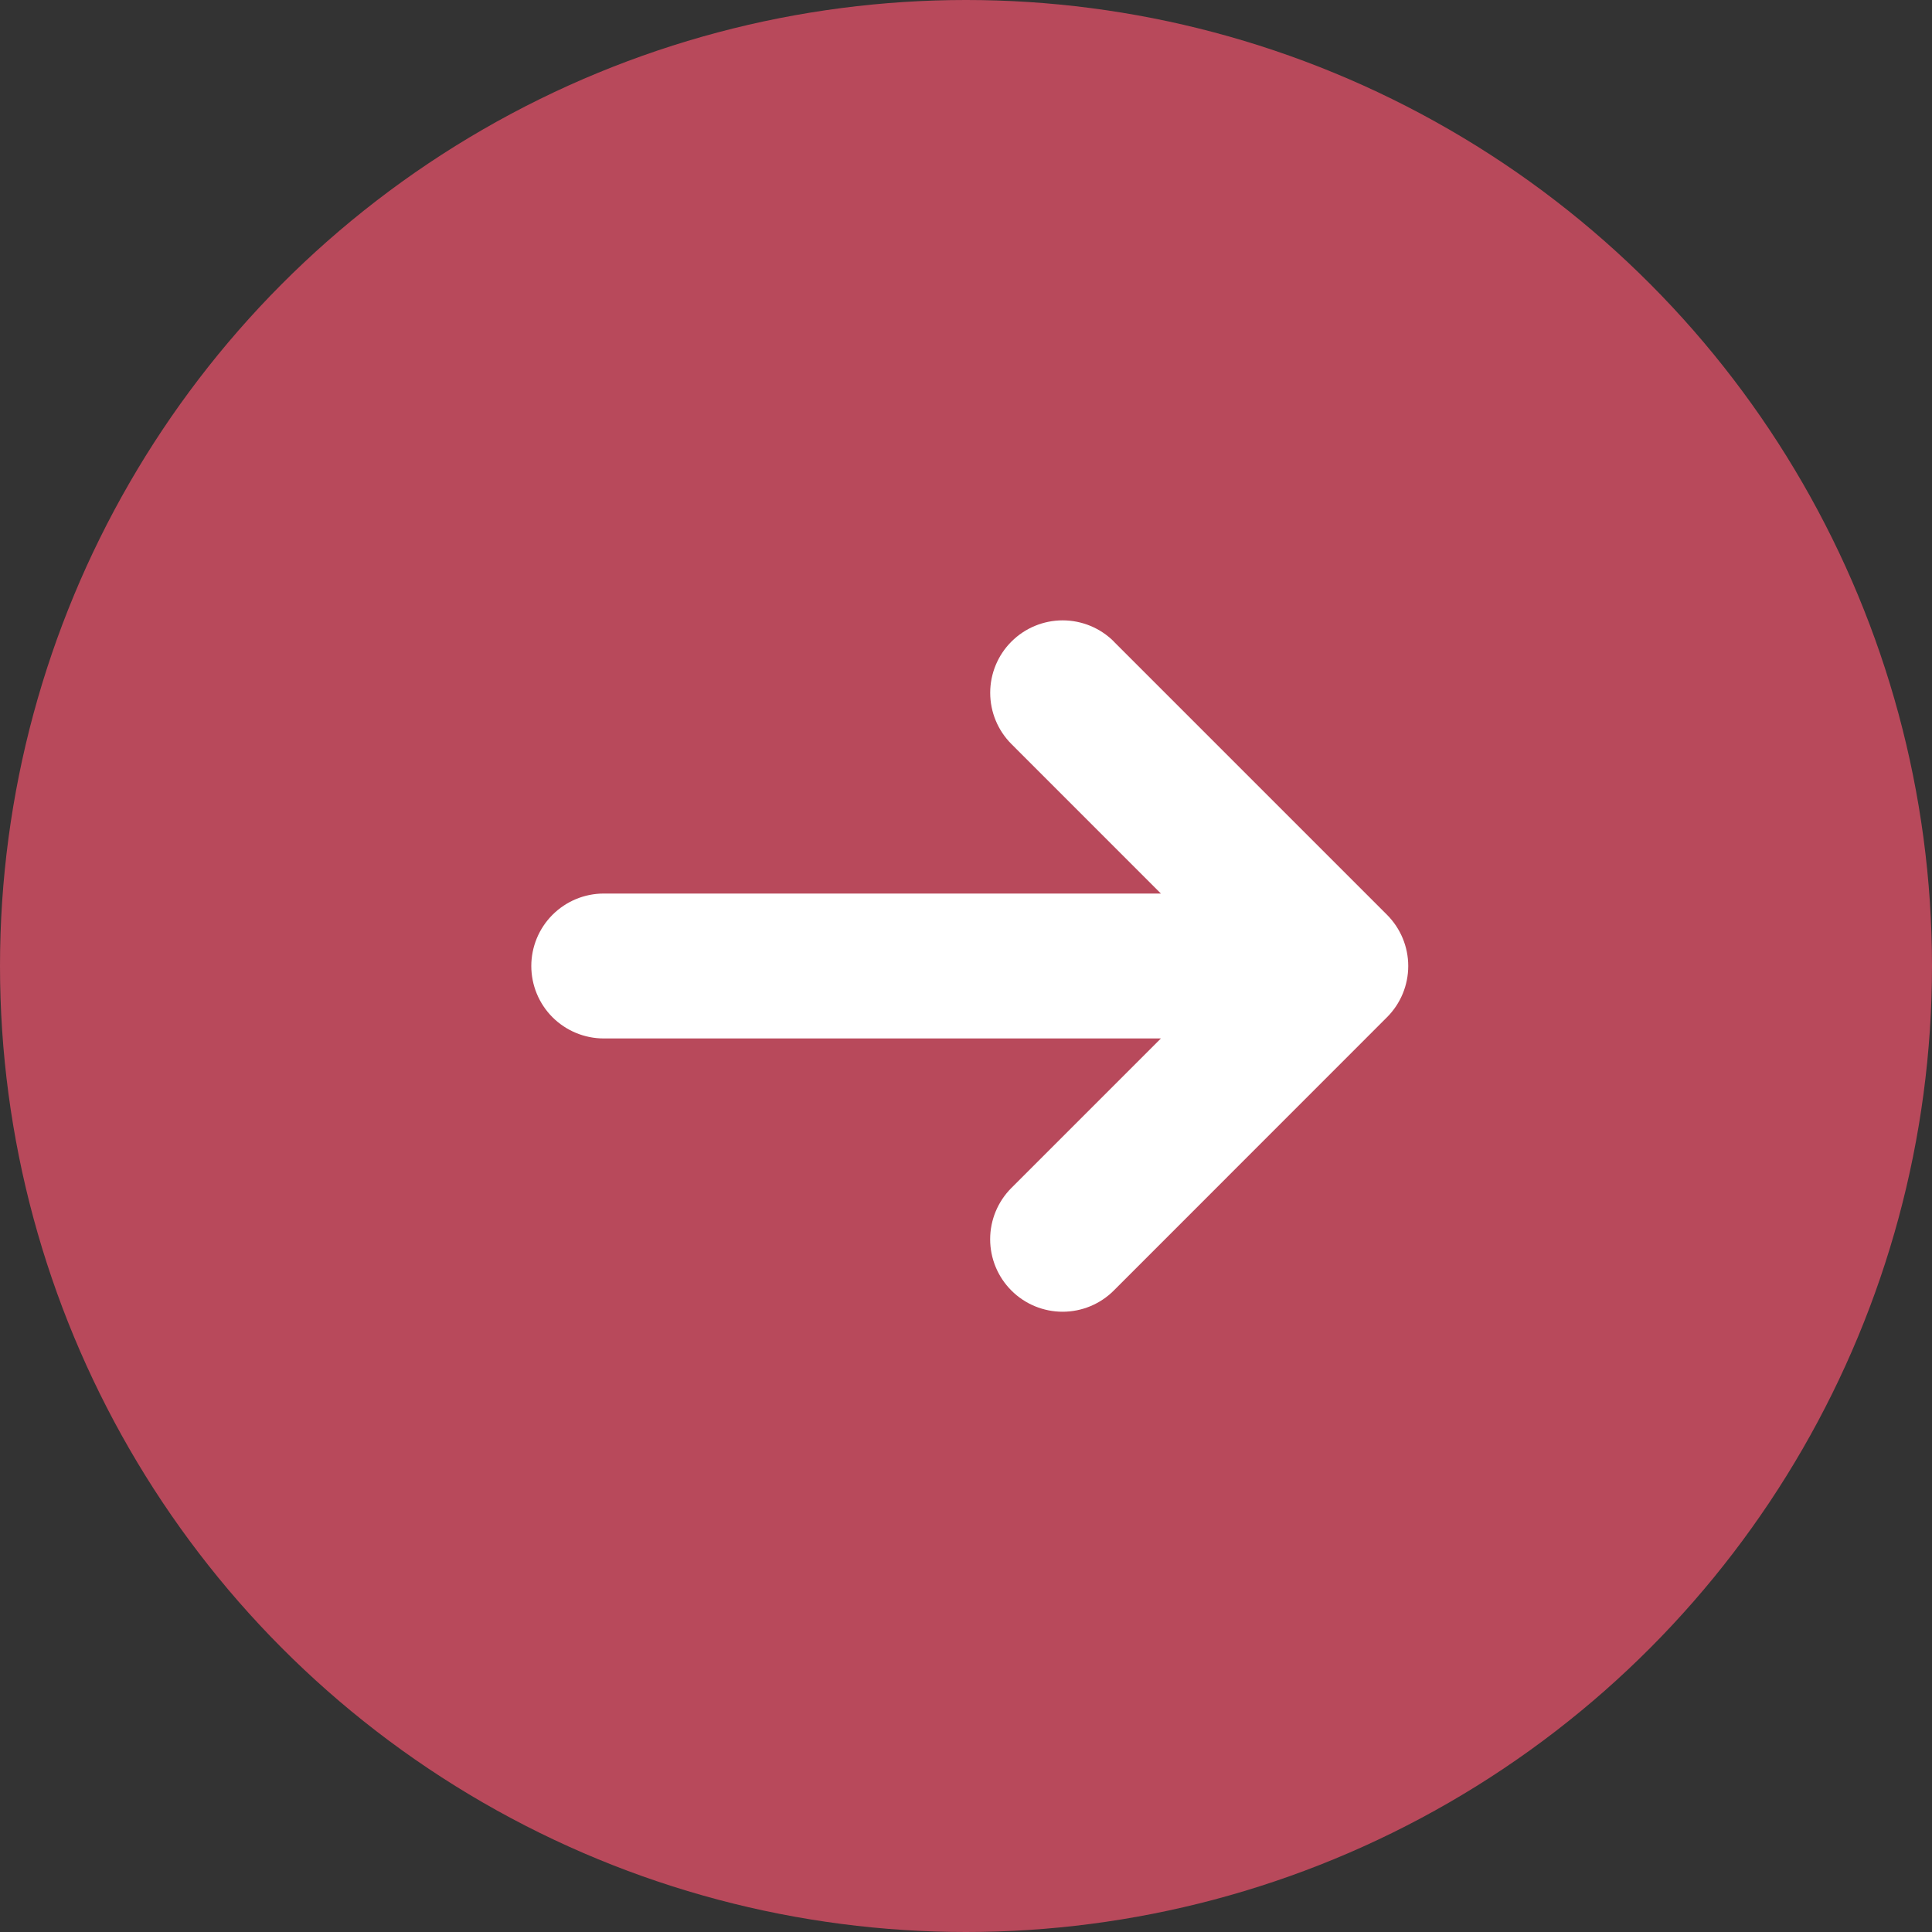
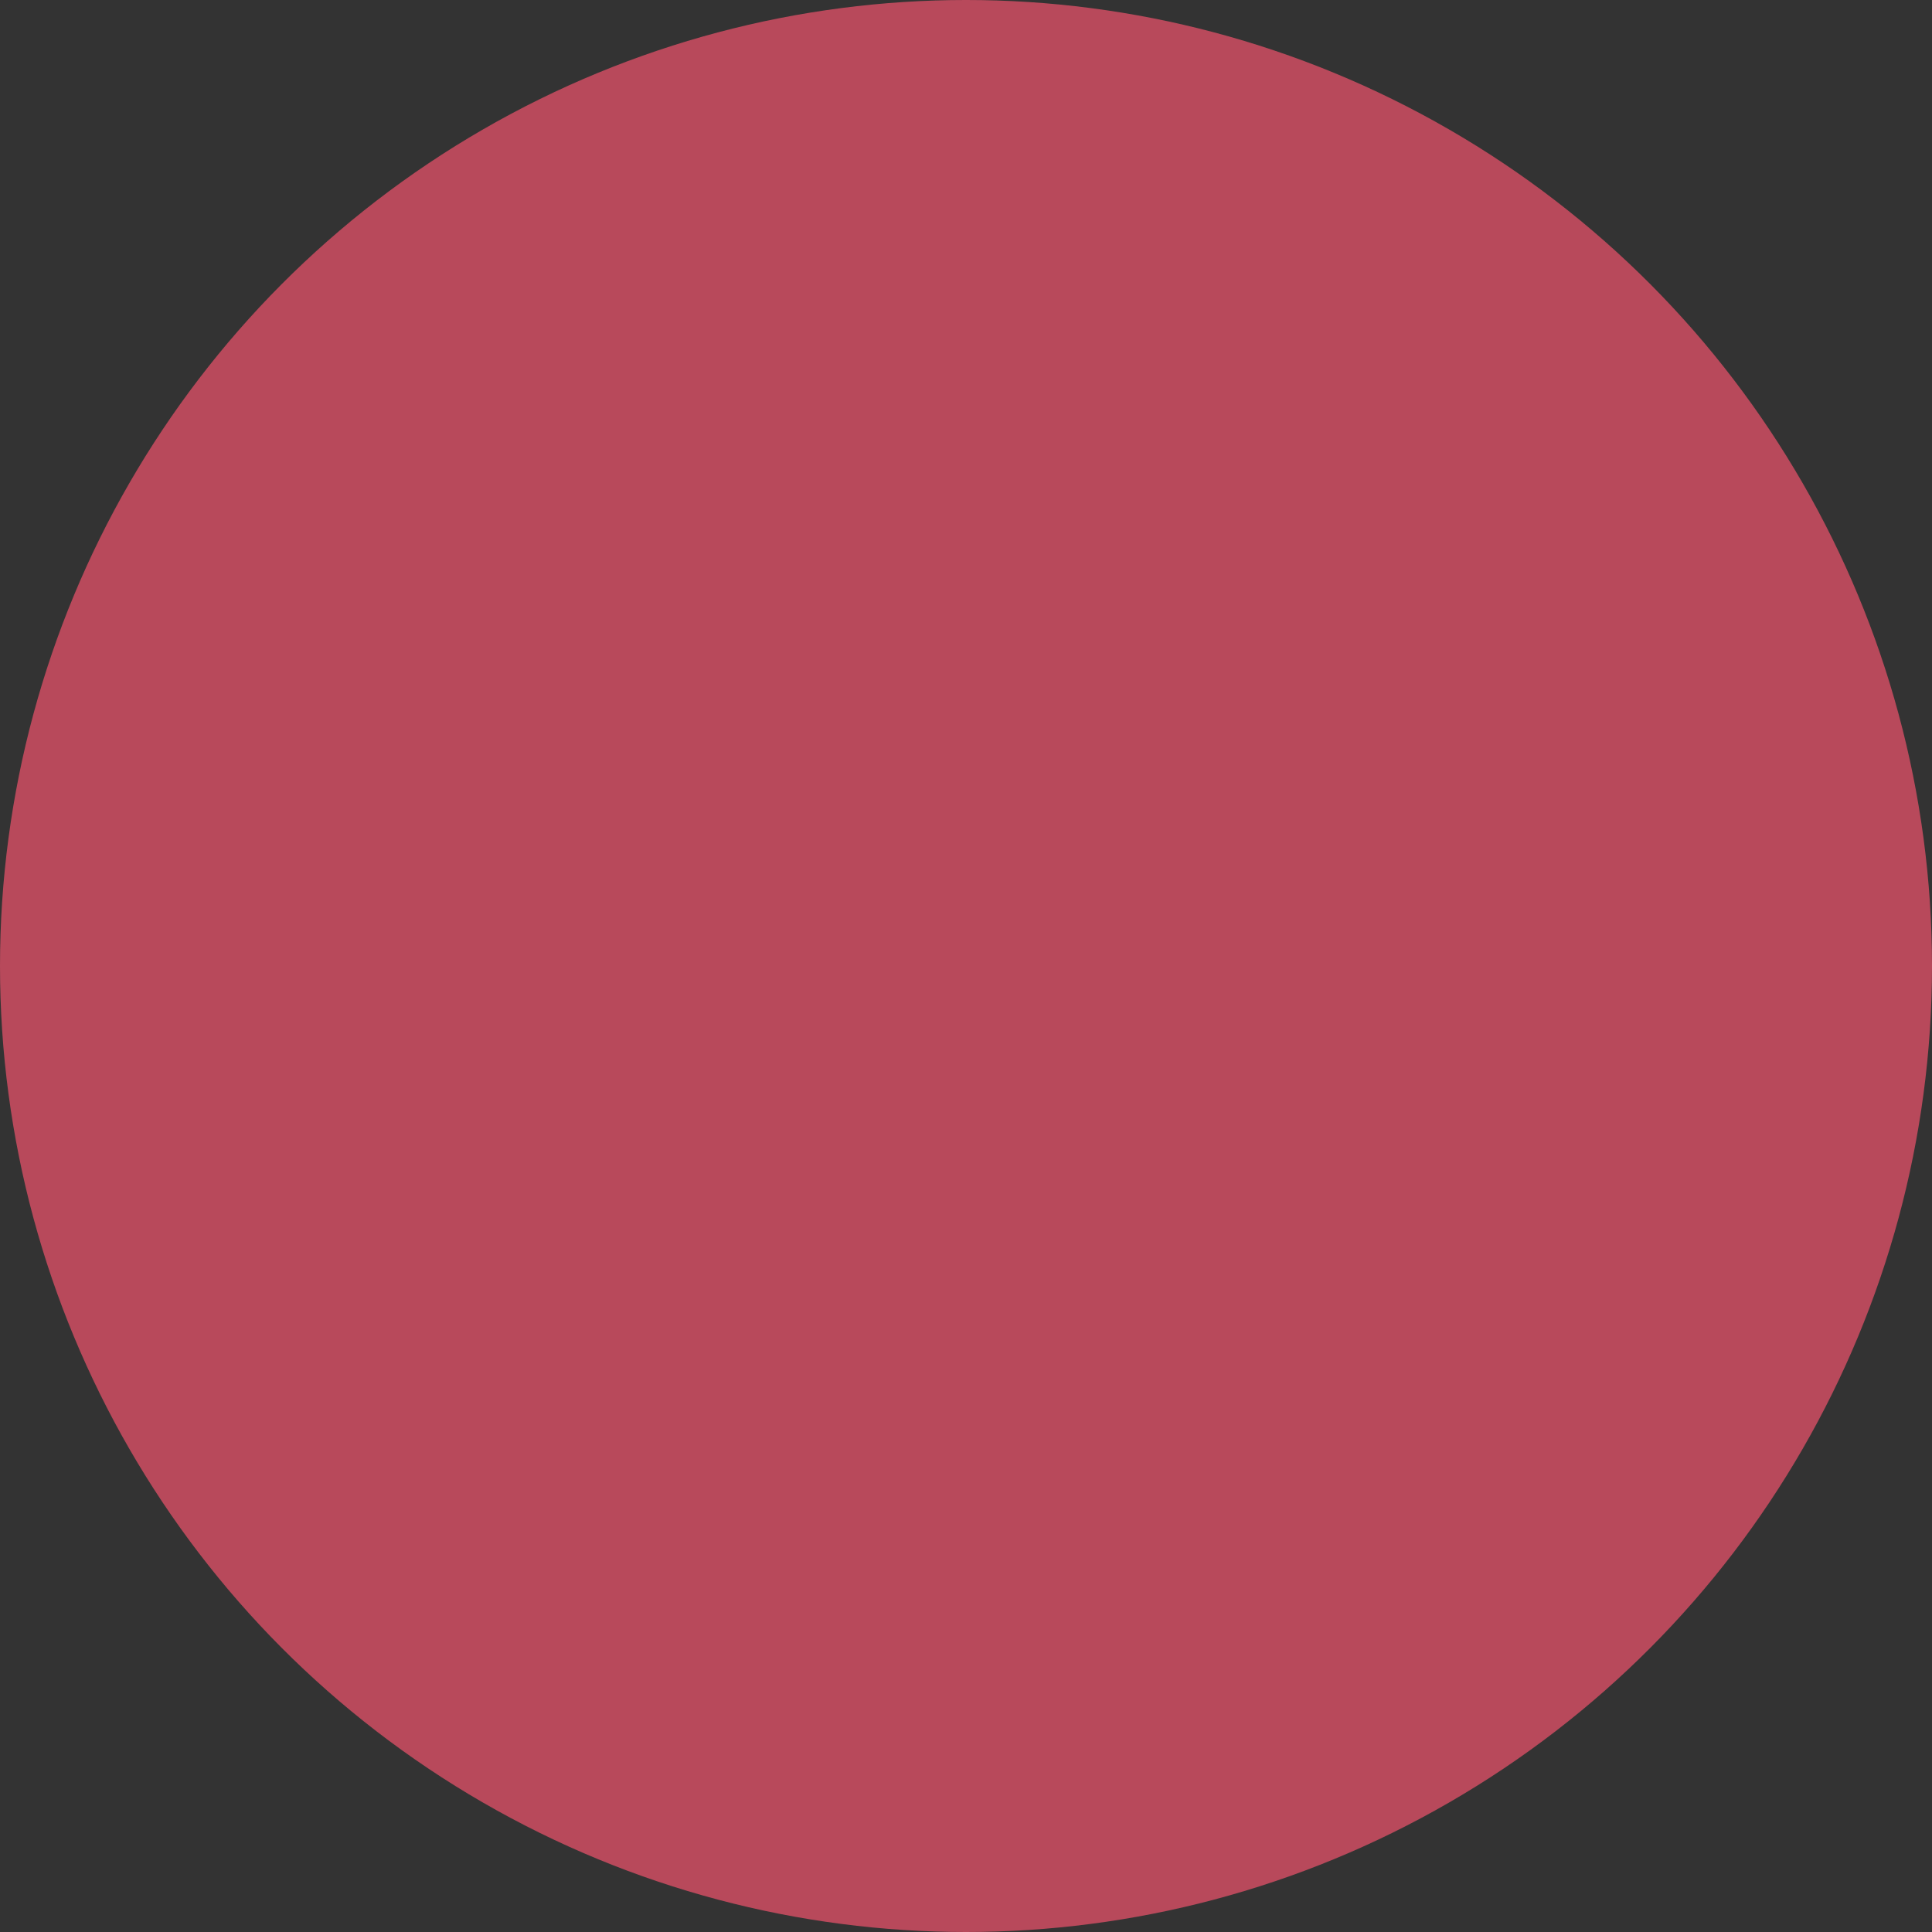
<svg xmlns="http://www.w3.org/2000/svg" width="40" height="40" viewBox="0 0 40 40" fill="none">
  <rect x="0" y="0" width="40" height="40" fill="#333333" stroke="none" />
  <circle cx="20" cy="20" r="20" fill="#B8495B" />
  <g clip-path="url(#clip0_915_138)">
    <path d="M23.06 13.283L28.717 18.94C28.998 19.222 29.156 19.603 29.156 20C29.156 20.398 28.998 20.779 28.717 21.06L23.061 26.718C22.78 27 22.398 27.158 22 27.158C21.602 27.158 21.22 27 20.939 26.718C20.658 26.437 20.5 26.055 20.5 25.657C20.5 25.259 20.658 24.878 20.939 24.596L24.035 21.5H12.5C12.102 21.5 11.721 21.342 11.439 21.061C11.158 20.78 11 20.398 11 20C11 19.603 11.158 19.221 11.439 18.94C11.721 18.658 12.102 18.5 12.5 18.5H24.035L20.94 15.404C20.659 15.123 20.501 14.741 20.501 14.344C20.501 13.946 20.659 13.564 20.941 13.283C21.222 13.002 21.604 12.844 22.001 12.844C22.399 12.844 22.781 13.002 23.062 13.283H23.06Z" fill="white" />
  </g>
  <defs>
    <clipPath id="clip0_915_138">
-       <rect width="24" height="24" fill="white" transform="translate(8 8)" />
-     </clipPath>
+       </clipPath>
  </defs>
</svg>